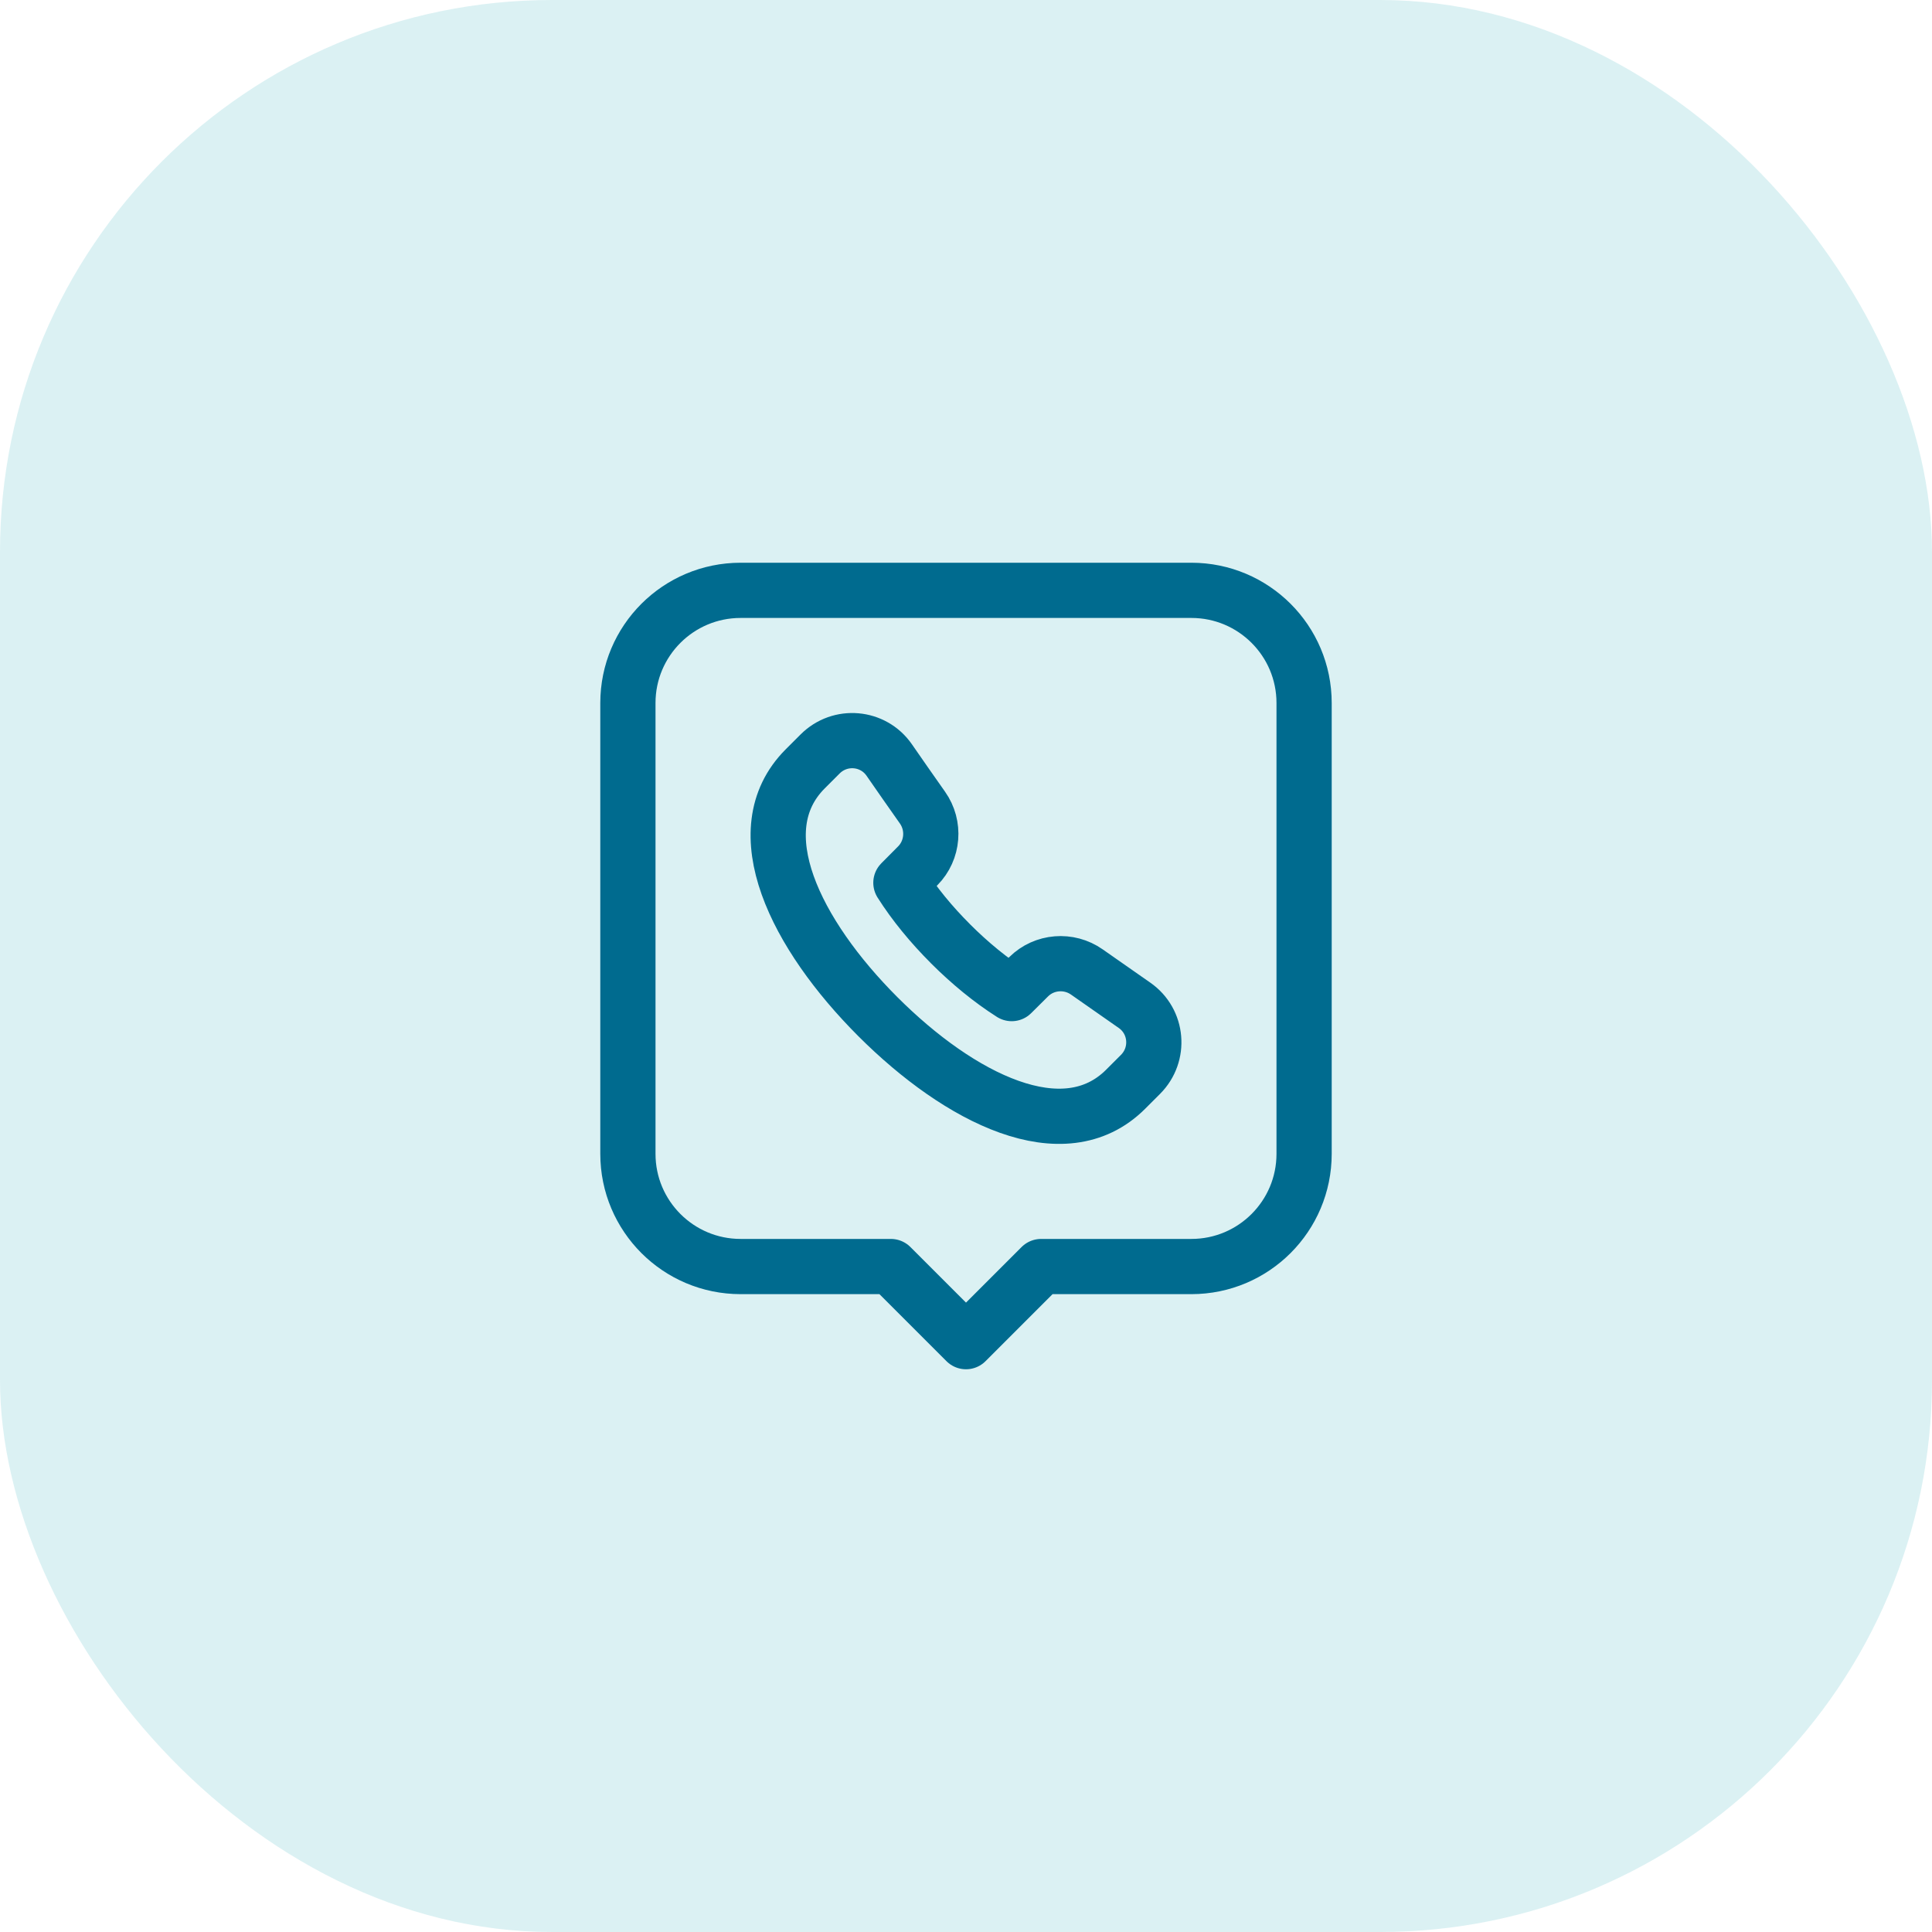
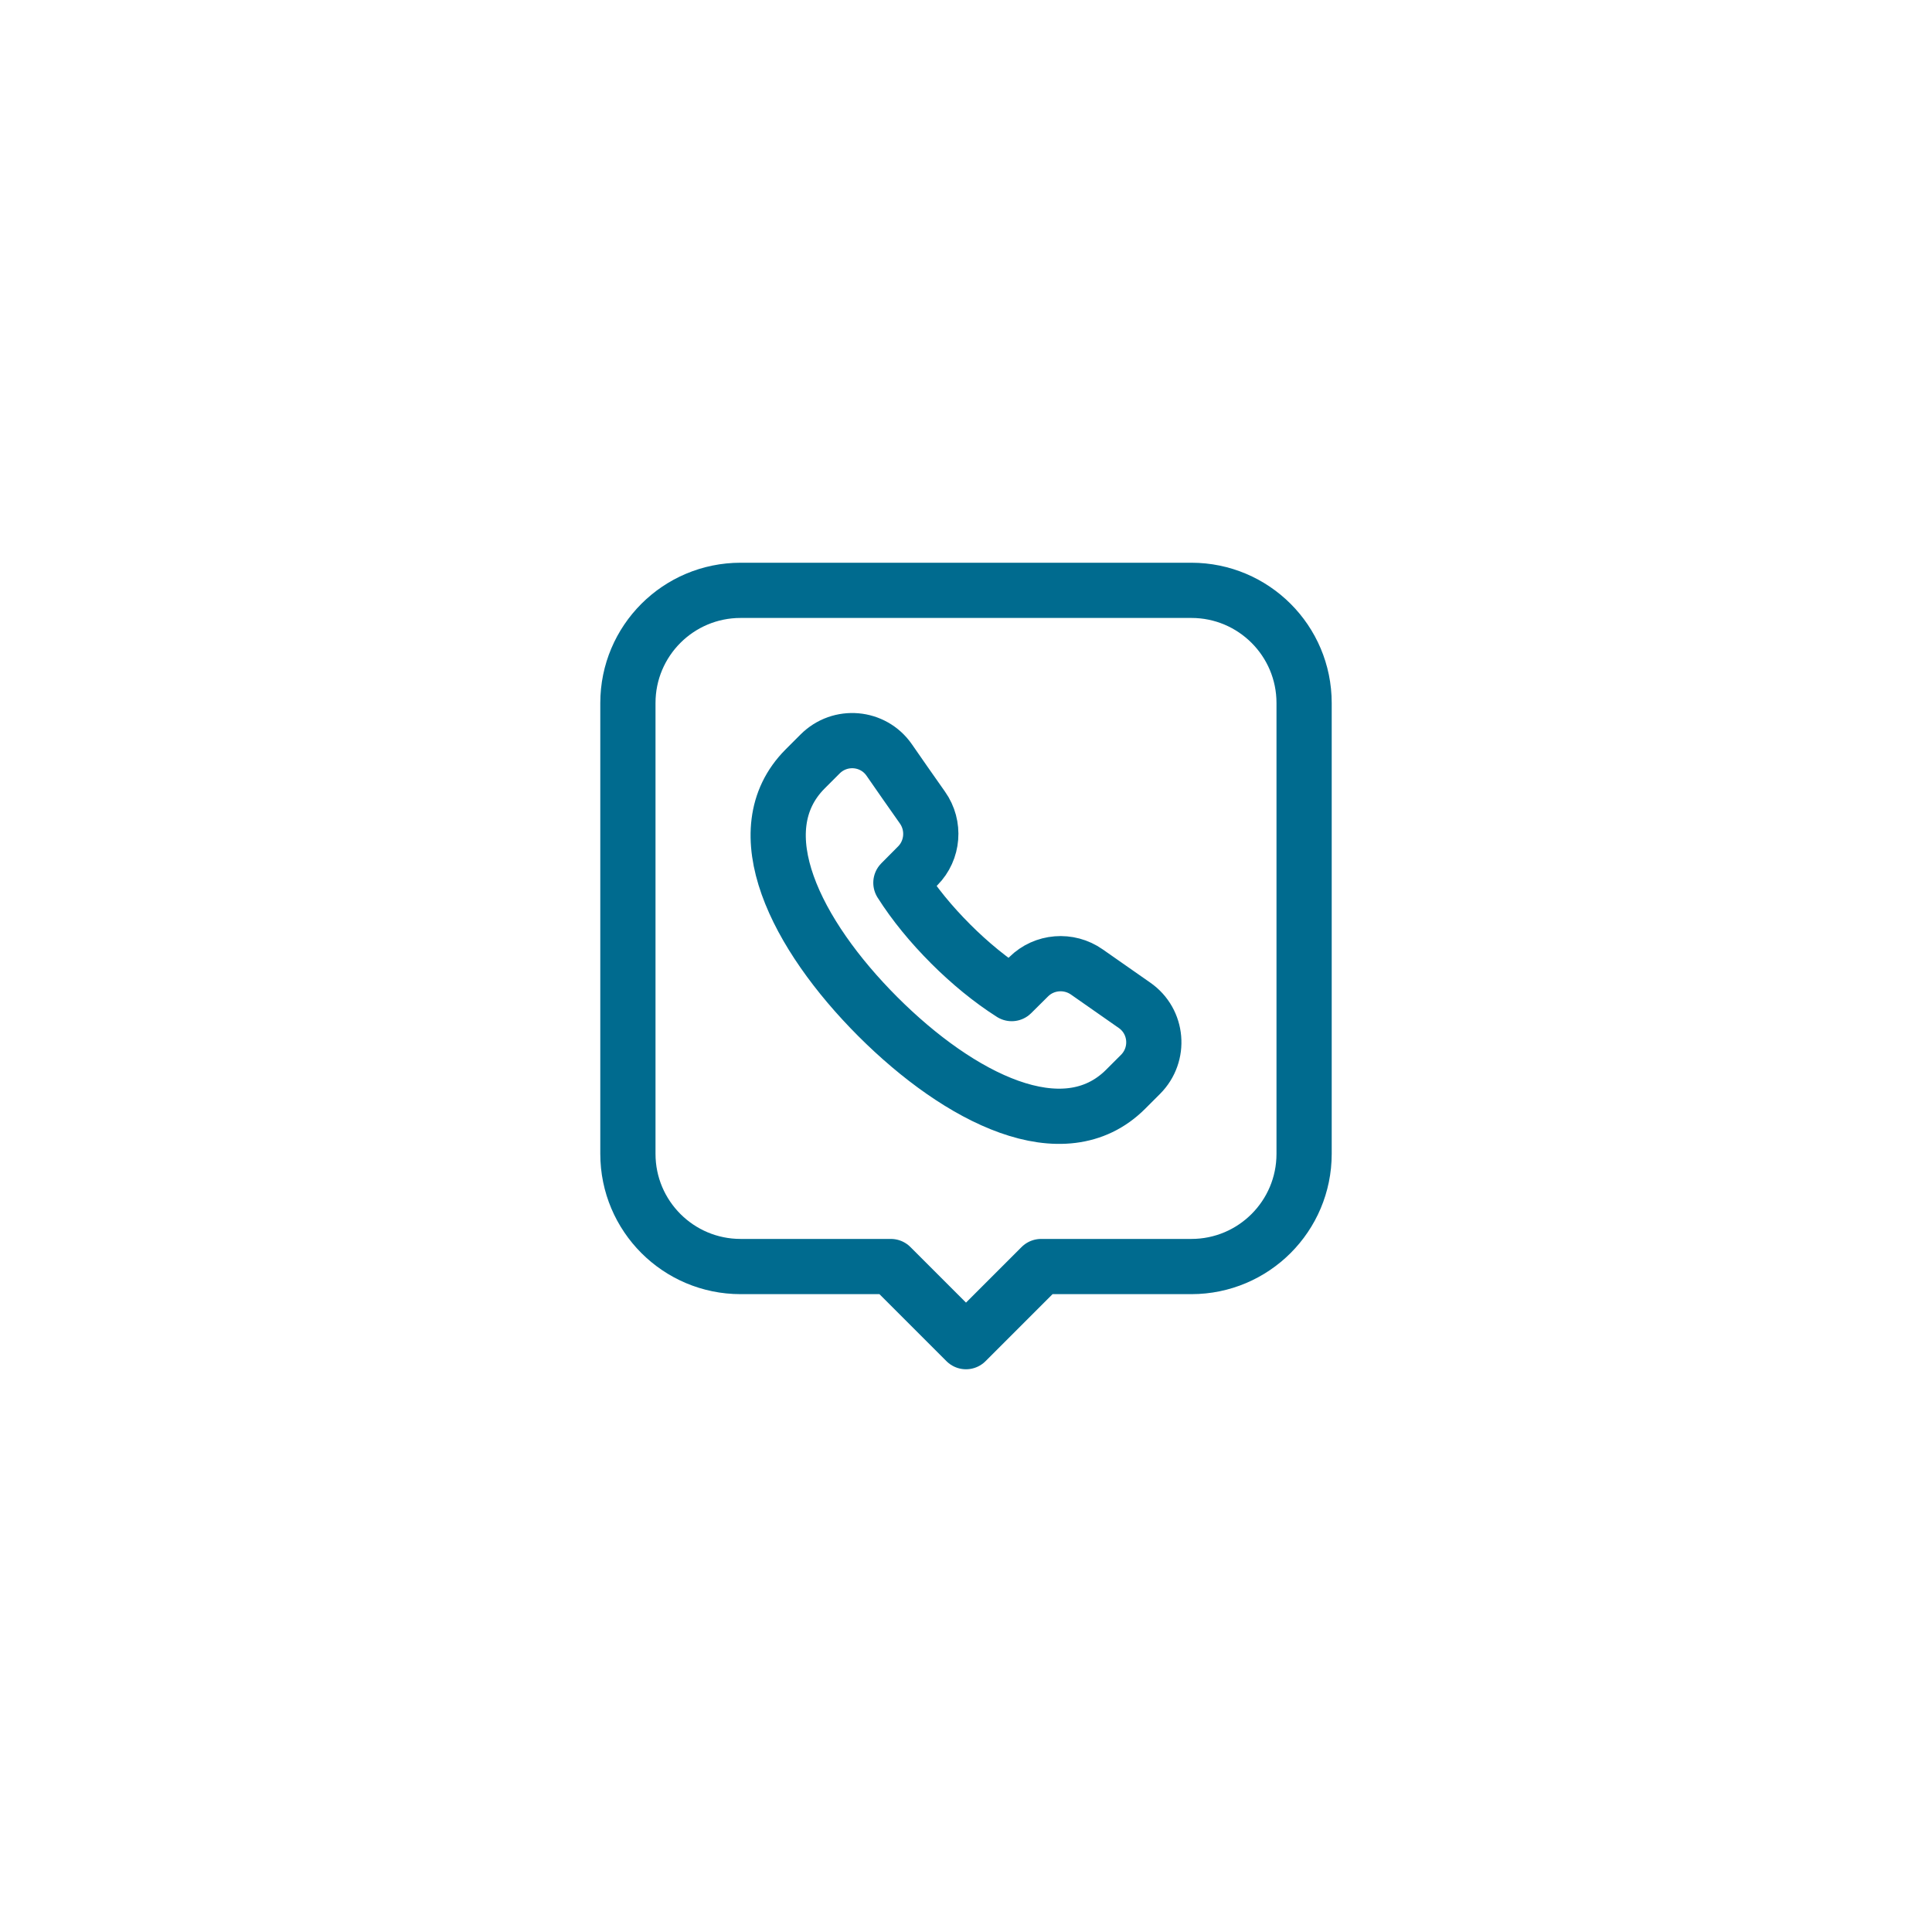
<svg xmlns="http://www.w3.org/2000/svg" width="50" height="50" viewBox="0 0 50 50" fill="none">
-   <rect opacity="0.2" width="50" height="50" rx="14.286" fill="#4EBDC7" />
  <path d="M22.717 26.309C24.84 28.432 27.529 29.785 29.128 28.193L29.516 27.805C30.032 27.289 29.96 26.434 29.361 26.017C28.983 25.753 28.577 25.471 28.128 25.155C27.663 24.828 27.025 24.878 26.622 25.278L26.183 25.714C25.64 25.369 25.102 24.927 24.602 24.428L24.601 24.426C24.102 23.928 23.659 23.389 23.315 22.846L23.751 22.407C24.151 22.004 24.202 21.365 23.873 20.9C23.557 20.452 23.274 20.047 23.013 19.669C22.597 19.069 21.741 18.995 21.224 19.513L20.836 19.901C19.244 21.5 20.597 24.187 22.719 26.311" stroke="#006B8F" stroke-width="1.429" stroke-linecap="round" stroke-linejoin="round" />
  <path fill-rule="evenodd" clip-rule="evenodd" d="M26.944 32.778L25 34.722L23.056 32.778H19.167C17.556 32.778 16.25 31.472 16.25 29.861V18.194C16.25 16.583 17.556 15.278 19.167 15.278H30.833C32.444 15.278 33.75 16.583 33.75 18.194V29.861C33.75 31.472 32.444 32.778 30.833 32.778H26.944Z" stroke="#006B8F" stroke-width="1.429" stroke-linecap="round" stroke-linejoin="round" />
</svg>